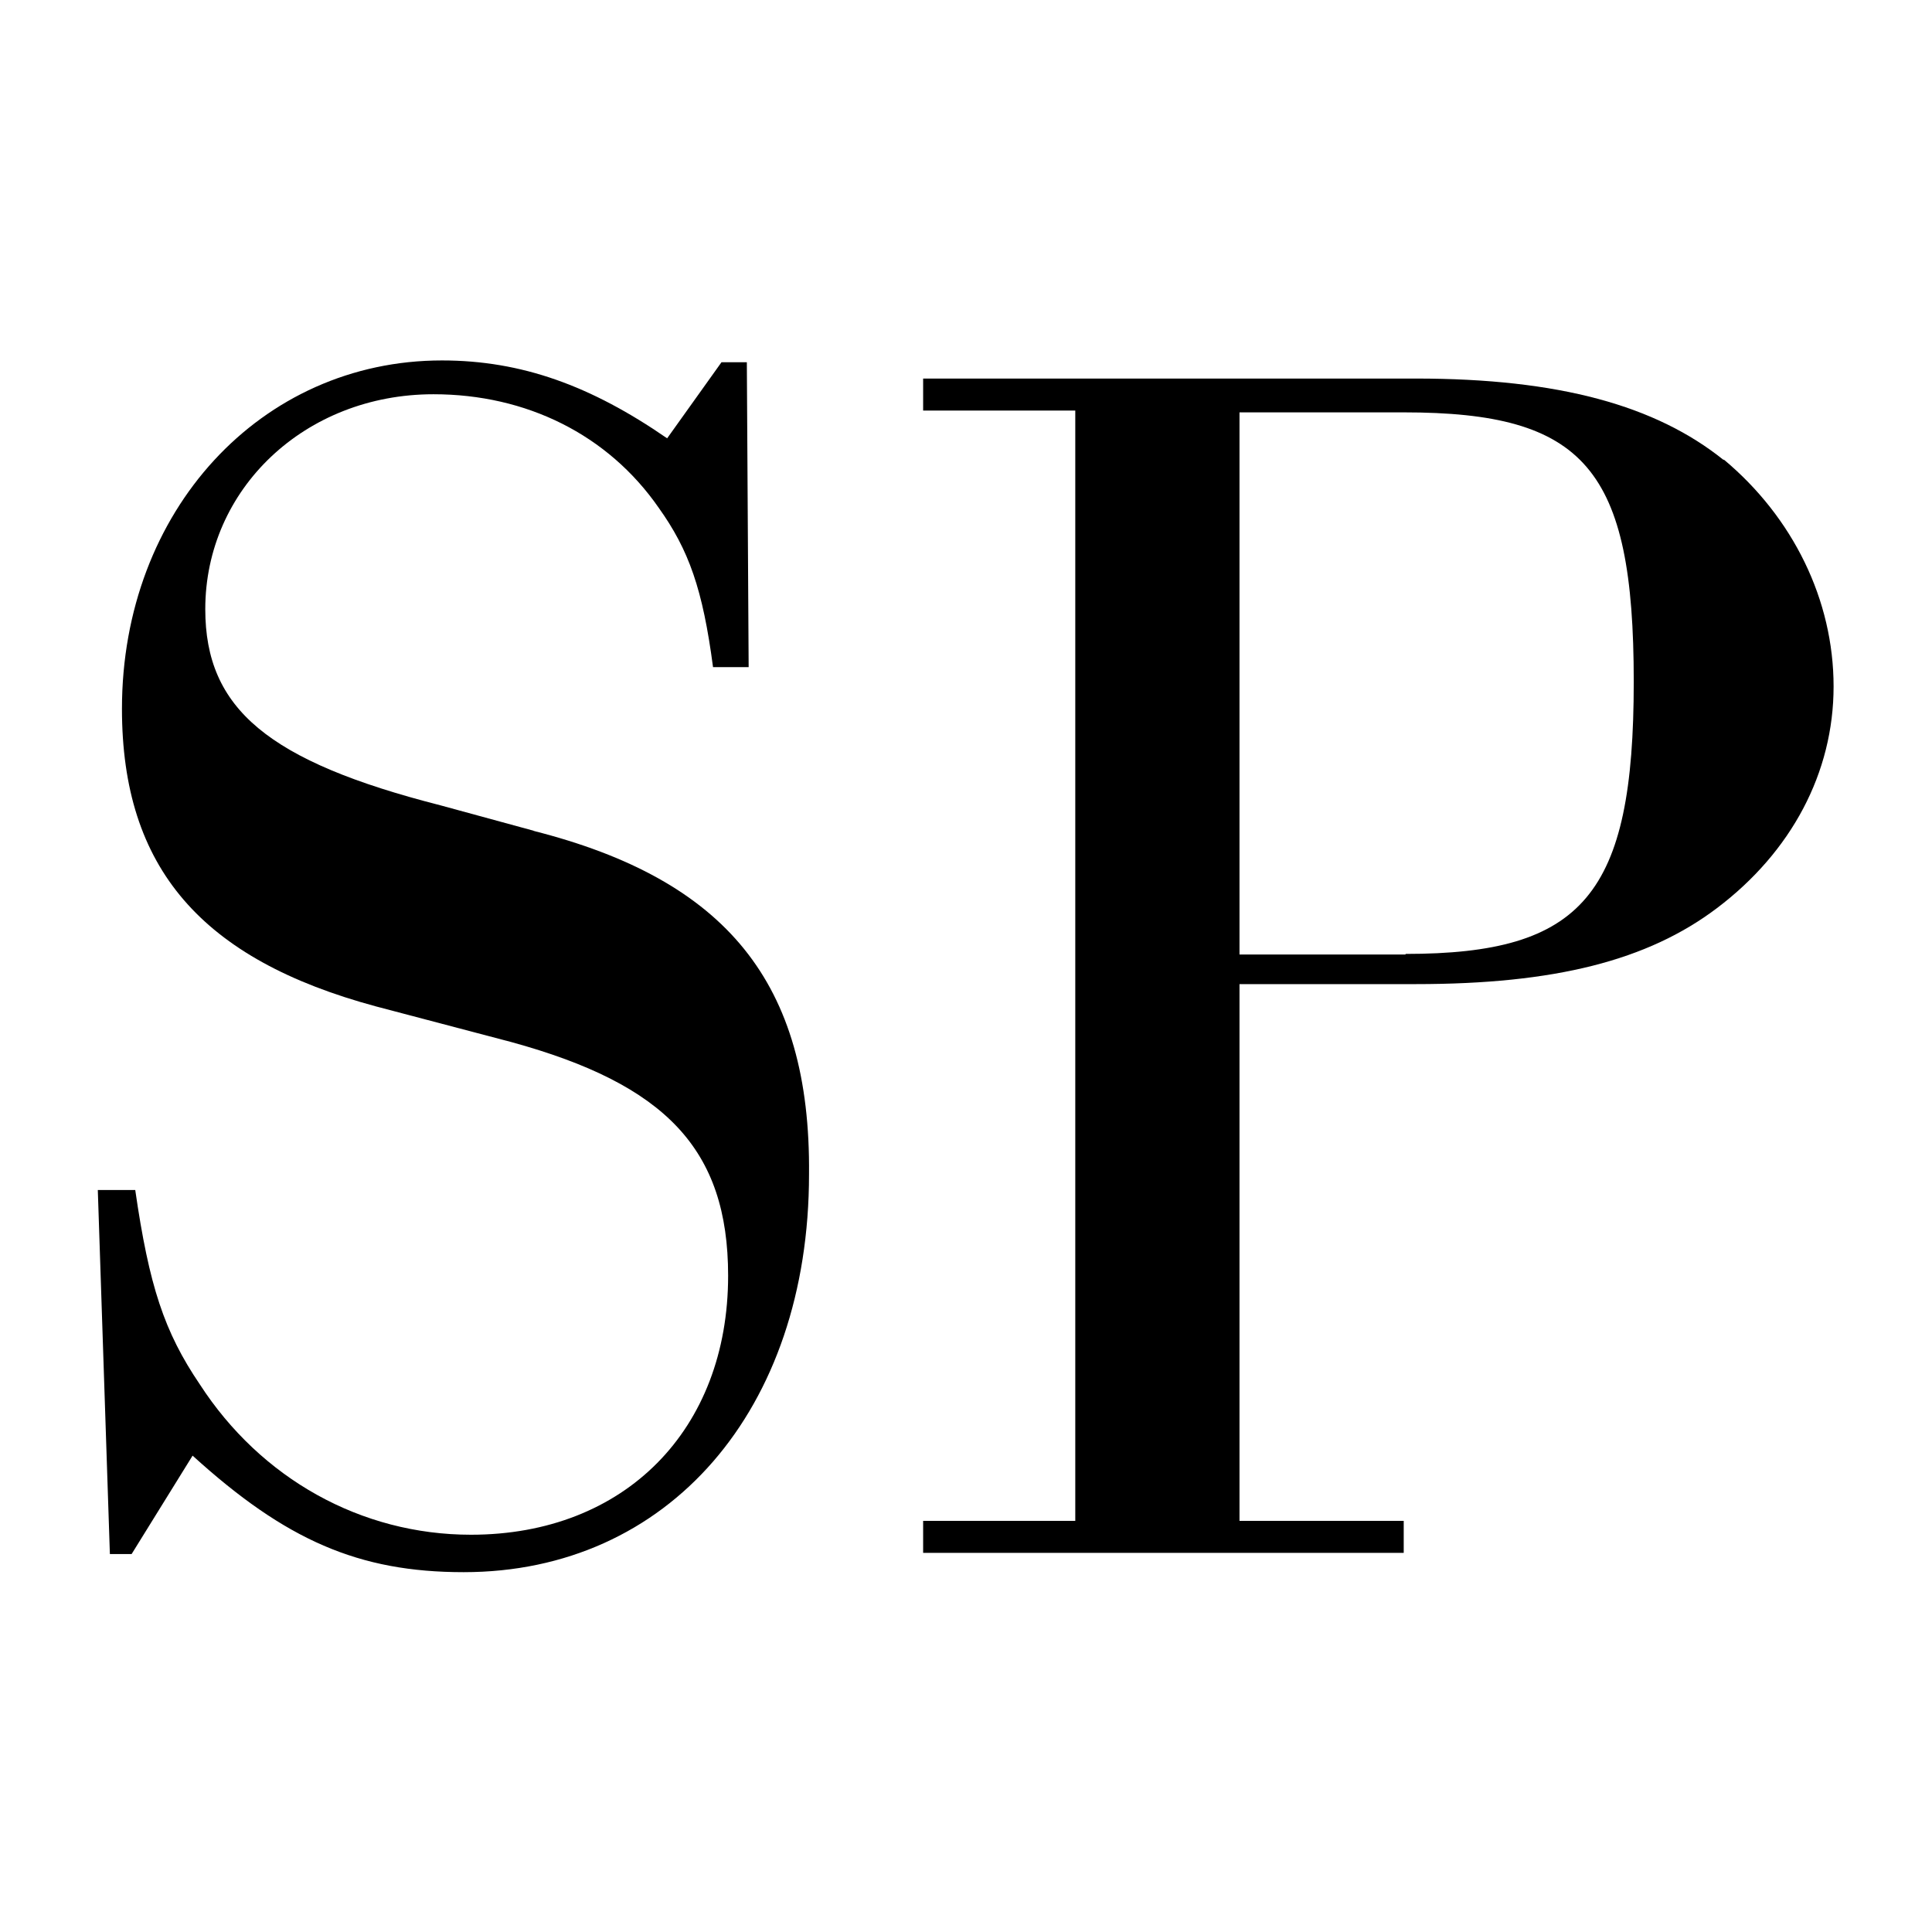
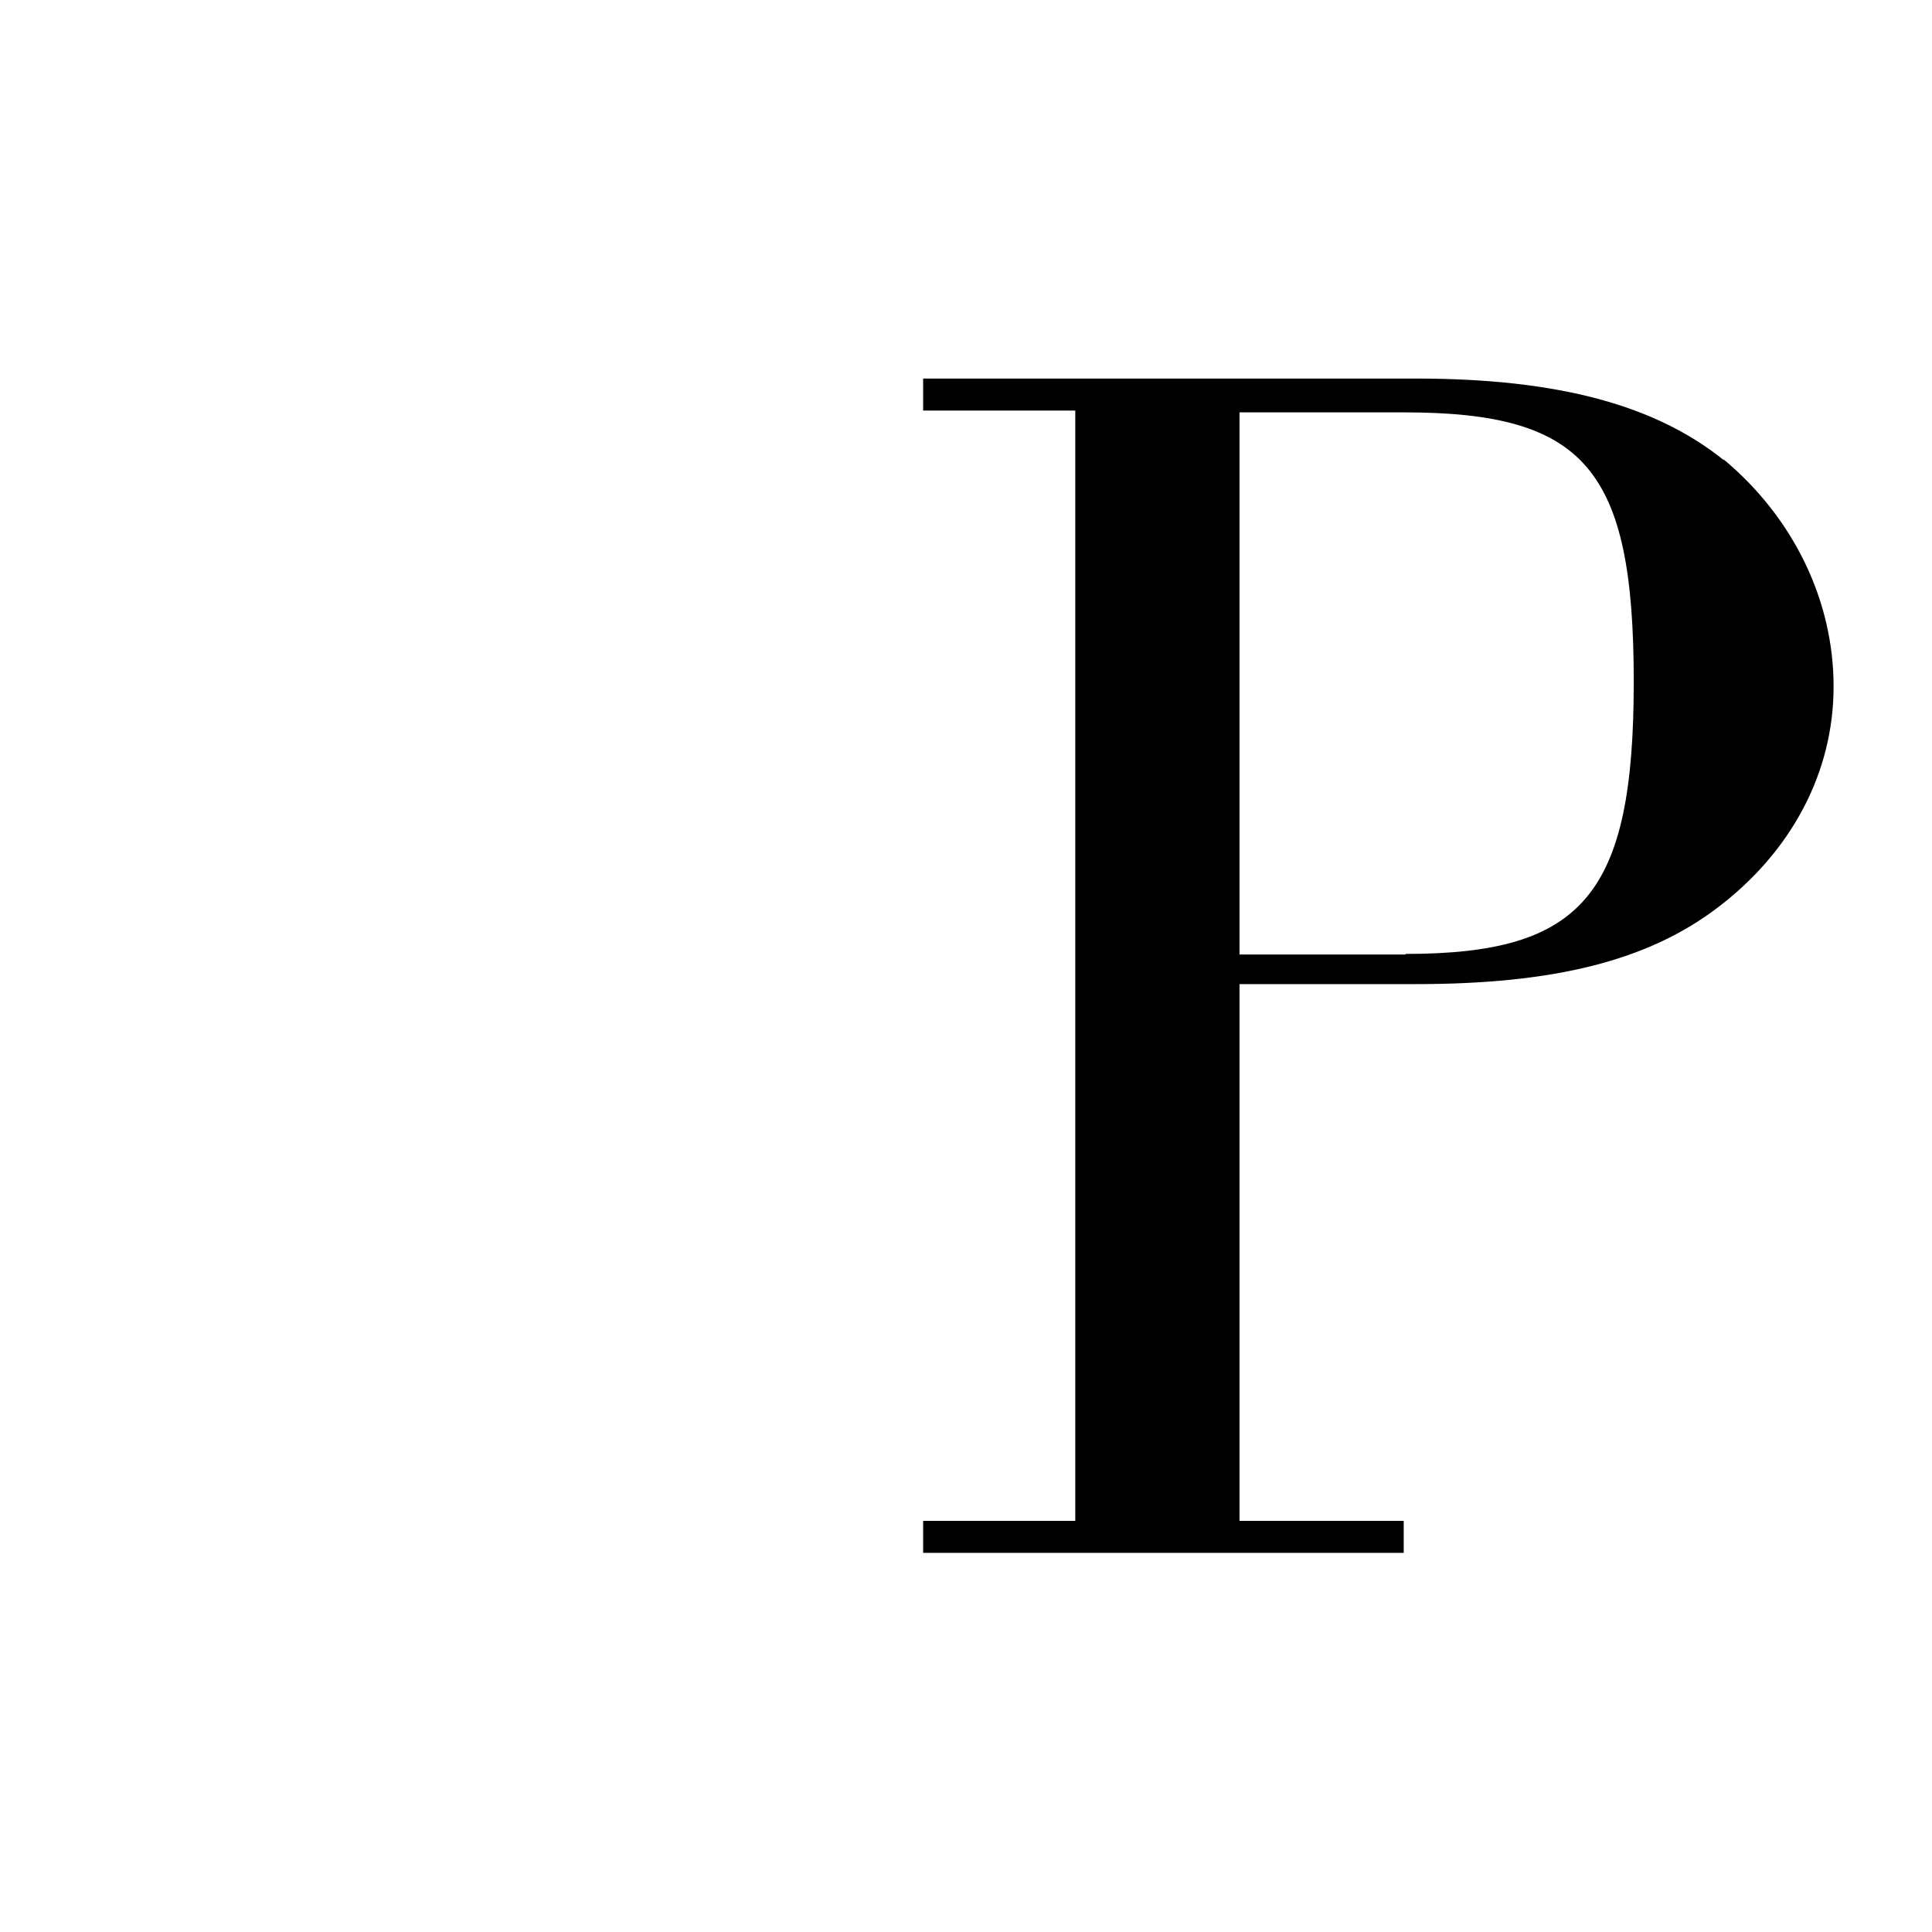
<svg xmlns="http://www.w3.org/2000/svg" id="New_Short_Tag" data-name="New Short Tag" viewBox="0 0 32 32">
  <defs>
    
  </defs>
-   <path class="cls-1" d="m8.84,13.76l-1.54-.42c-2.86-.73-3.9-1.6-3.9-3.25,0-1.99,1.65-3.56,3.78-3.56,1.54,0,2.89.67,3.73,1.88.5.7.73,1.35.9,2.64h.59l-.03-5.05h-.42l-.9,1.26c-1.26-.87-2.41-1.29-3.73-1.29-3,0-5.3,2.49-5.3,5.77,0,2.64,1.32,4.15,4.21,4.93l2.24.59c2.55.7,3.59,1.77,3.59,3.87,0,2.55-1.71,4.29-4.26,4.29-1.82,0-3.48-.93-4.49-2.49-.59-.87-.84-1.63-1.07-3.22h-.62l.2,6.03h.36l1.01-1.63c1.54,1.4,2.75,1.93,4.49,1.93,3.39,0,5.72-2.69,5.72-6.59.03-3.17-1.37-4.88-4.57-5.69h0Z" />
  <path class="cls-1" d="m28.55,7.62c-1.12-.9-2.72-1.35-5.1-1.35h-8.16v.53h2.52v18.39h-2.52v.53h7.96v-.53h-2.72v-8.89h2.92c2.3,0,3.84-.39,4.99-1.26,1.23-.93,1.93-2.24,1.93-3.67s-.67-2.8-1.82-3.76h0Zm-5.27,8.19h-2.75V6.83h2.72c3,0,3.81.93,3.81,4.46s-.84,4.51-3.78,4.51h0Z" />
</svg>